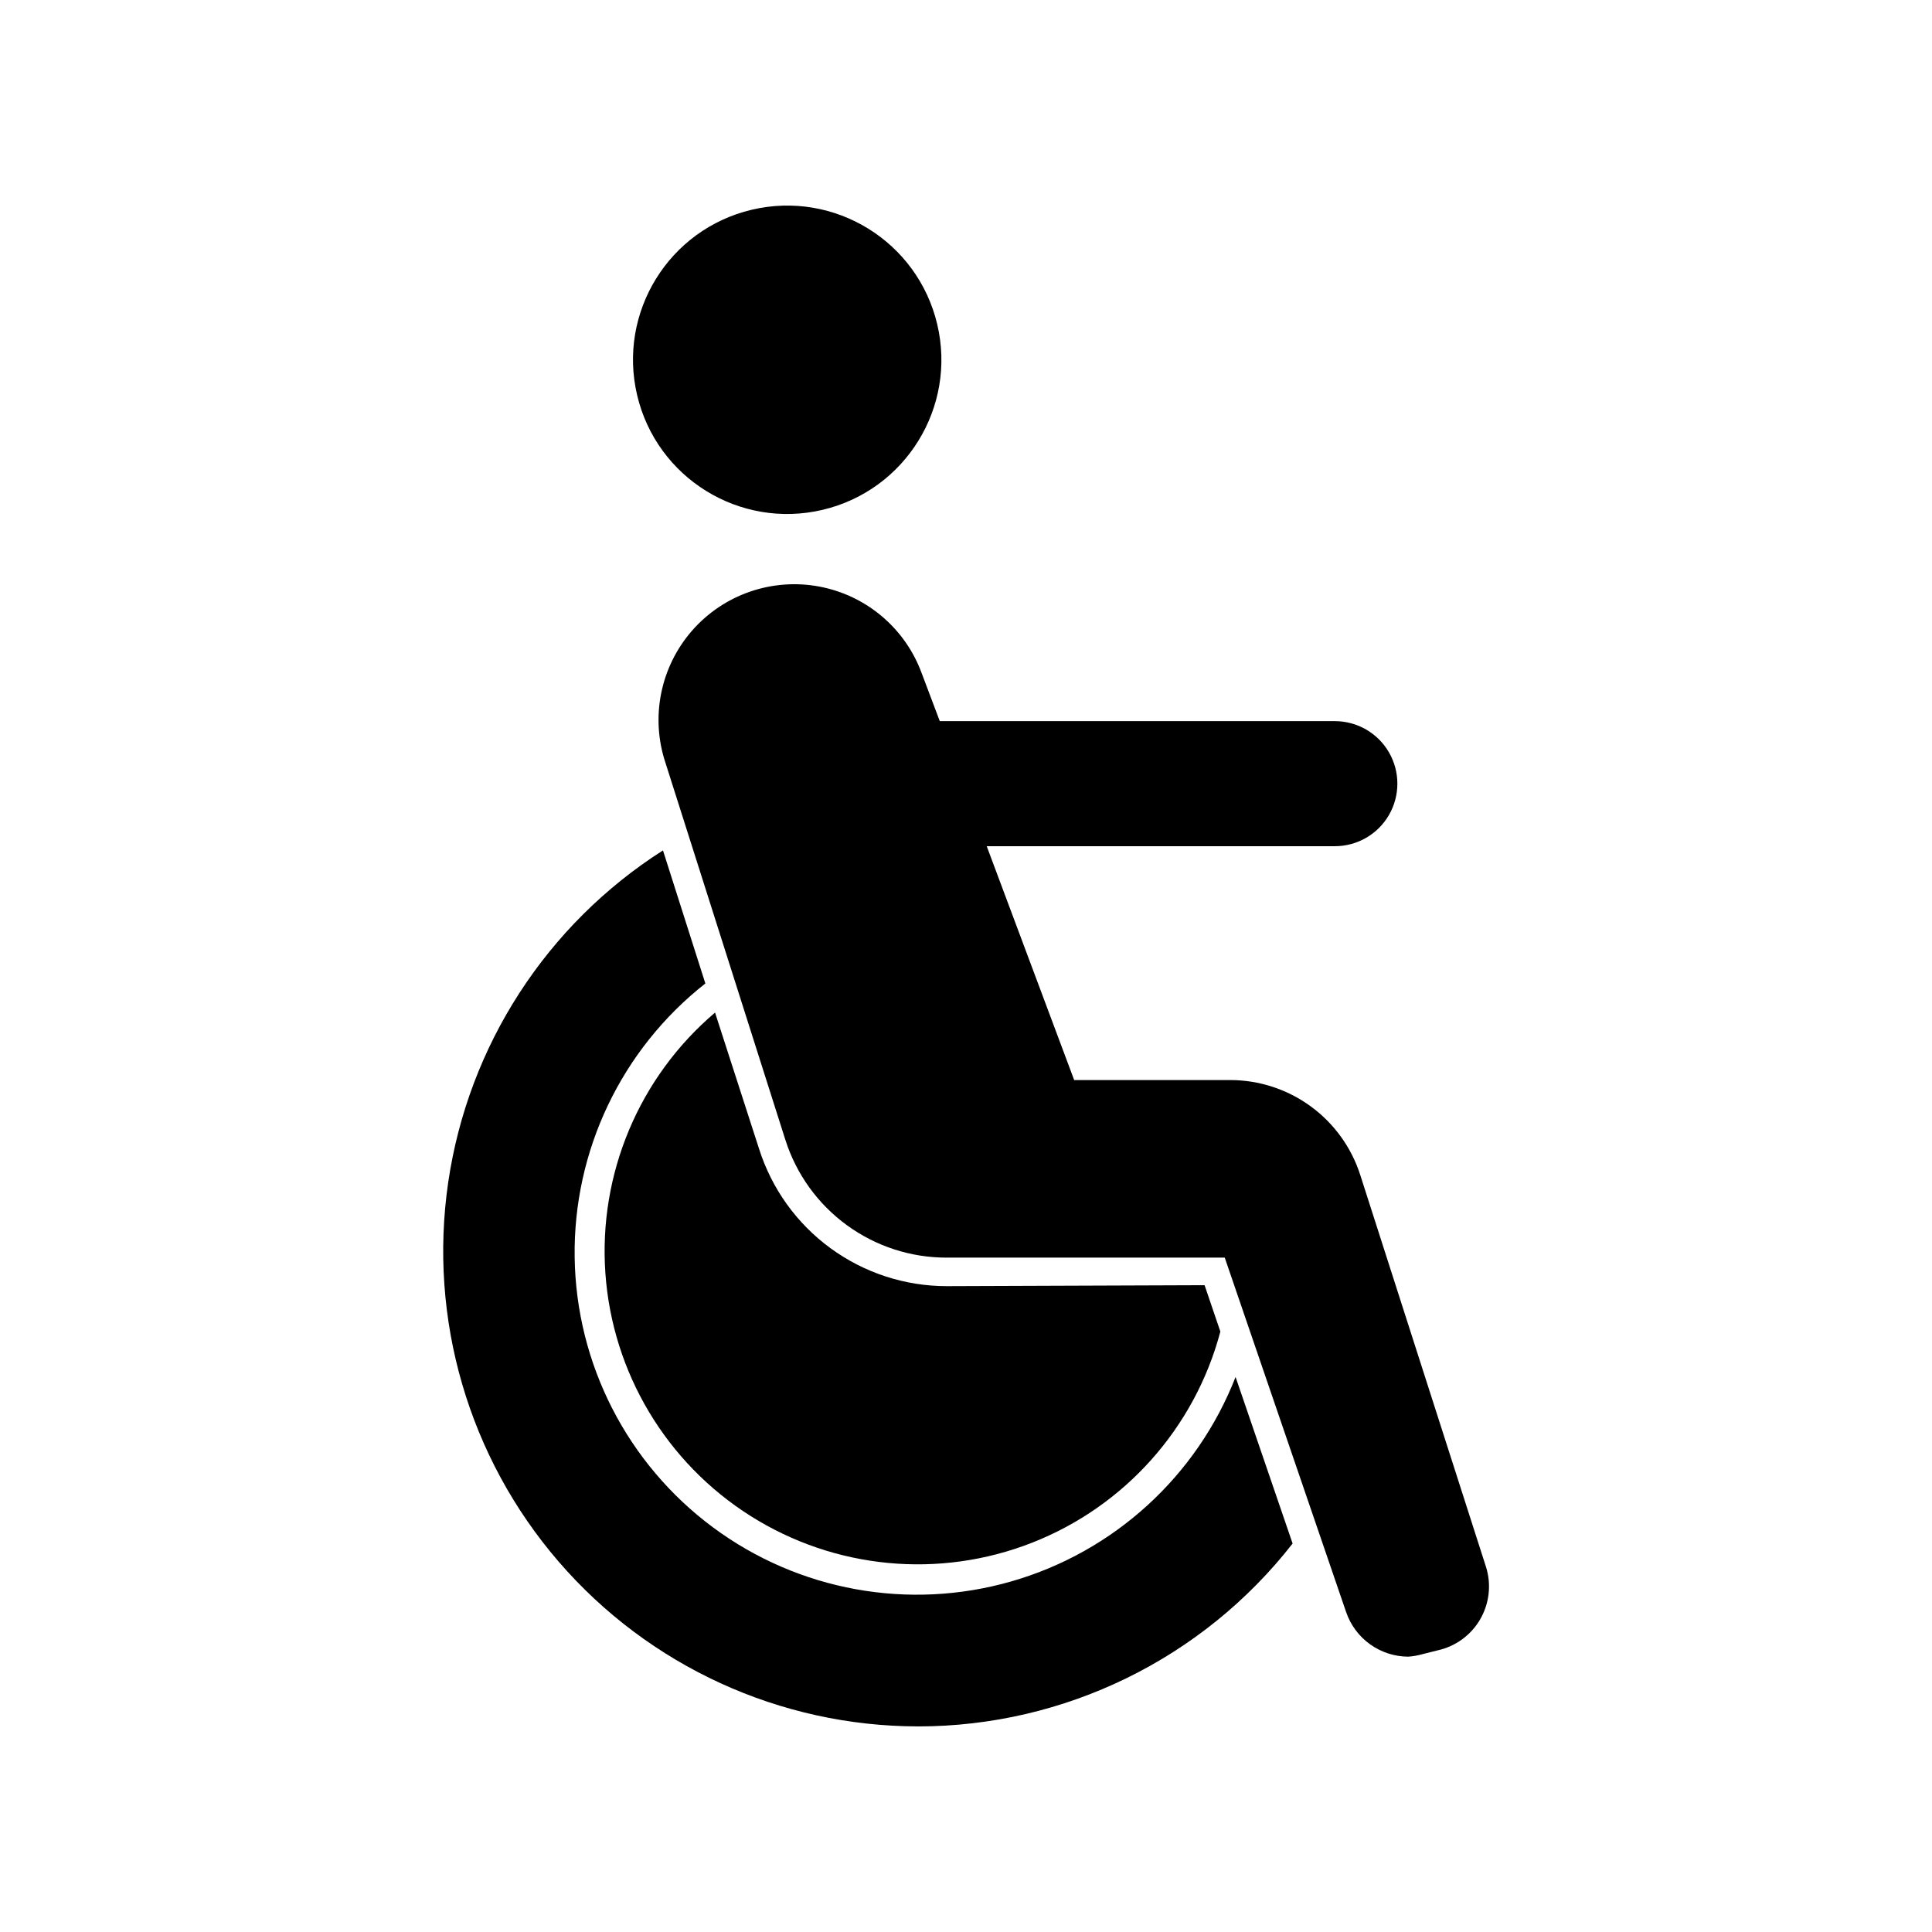
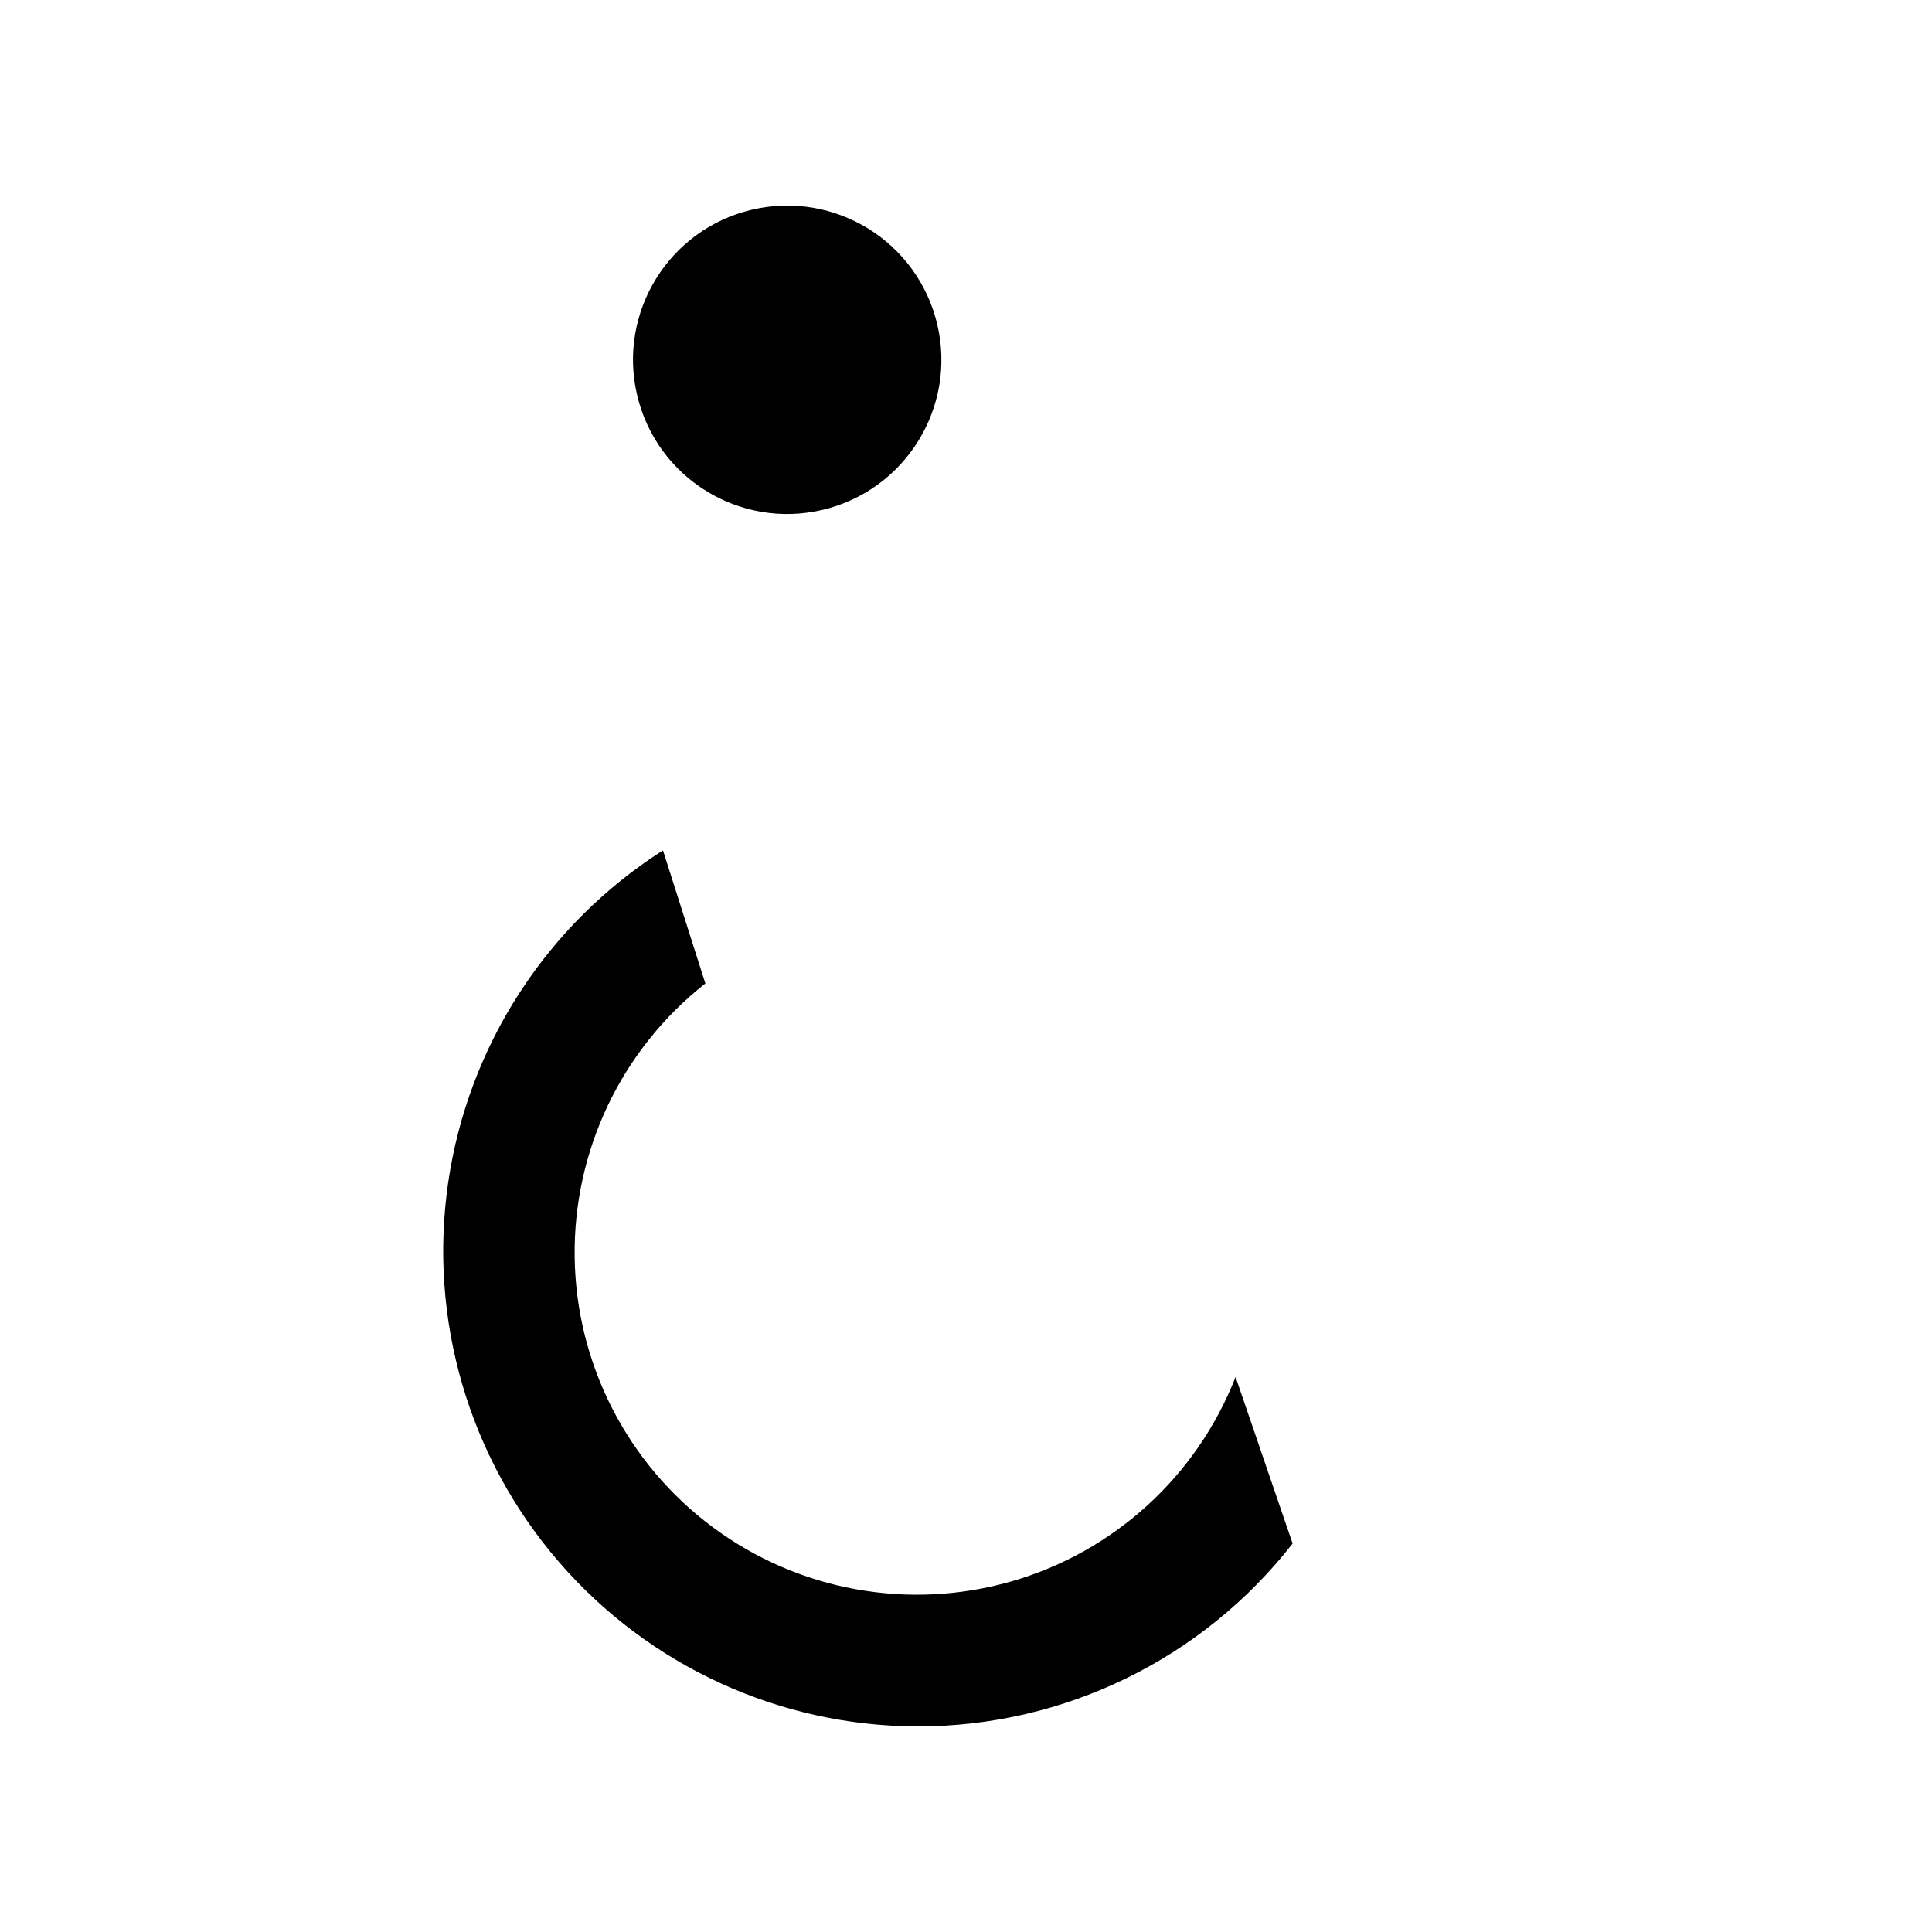
<svg xmlns="http://www.w3.org/2000/svg" fill="#000000" width="800px" height="800px" version="1.1" viewBox="144 144 512 512">
  <g>
    <path d="m387.3 601.52c38.781-0.016 75.395-17.895 99.254-48.469l-15.113-44.133h-0.004c-10.281 26.328-32.25 46.355-59.41 54.164-27.164 7.809-56.414 2.508-79.109-14.336-22.691-16.844-36.238-43.305-36.629-71.566-0.391-28.258 12.418-55.086 34.637-72.551l-11.234-35.266c-30.84 19.66-51.609 51.758-56.91 87.945s5.387 72.891 29.289 100.57c23.902 27.68 58.66 43.605 95.23 43.637z" />
-     <path d="m394.96 484.84c-11.109 0.02-21.93-3.508-30.895-10.07-8.961-6.559-15.594-15.812-18.934-26.406l-11.637-36.02c-20.129 17.094-30.918 42.746-29.059 69.086 1.859 26.344 16.148 50.227 38.477 64.324 22.328 14.098 50.035 16.723 74.617 7.074 24.582-9.652 43.102-30.426 49.879-55.945l-4.18-12.293z" />
-     <path d="m352.14 446.1c2.894 9.078 8.605 16.996 16.309 22.602 7.699 5.609 16.988 8.617 26.516 8.582h73.605l32.195 94.012c1.188 3.414 3.402 6.379 6.344 8.48 2.941 2.102 6.465 3.242 10.078 3.258 1.262-0.082 2.512-0.305 3.731-0.652l4.027-1.008c4.766-1.035 8.875-4.027 11.32-8.246 2.445-4.219 3-9.273 1.527-13.922l-33.301-103.79c-2.34-7.316-6.941-13.699-13.145-18.227s-13.688-6.965-21.367-6.965h-41.312l-23.176-61.969h92.25c5.922 0 11.395-3.16 14.355-8.285 2.961-5.129 2.961-11.449 0-16.578-2.961-5.129-8.434-8.285-14.355-8.285h-104.69l-4.734-12.543-0.004-0.004c-4.332-11.977-14.68-20.77-27.199-23.117-12.52-2.344-25.348 2.106-33.723 11.699-8.379 9.598-11.055 22.906-7.039 34.996z" />
    <path d="m392.38 229.96c5.184 21.961-8.418 43.969-30.379 49.152-21.965 5.184-43.969-8.418-49.152-30.383-5.184-21.961 8.418-43.965 30.379-49.148 21.965-5.184 43.969 8.418 49.152 30.379" />
  </g>
</svg>